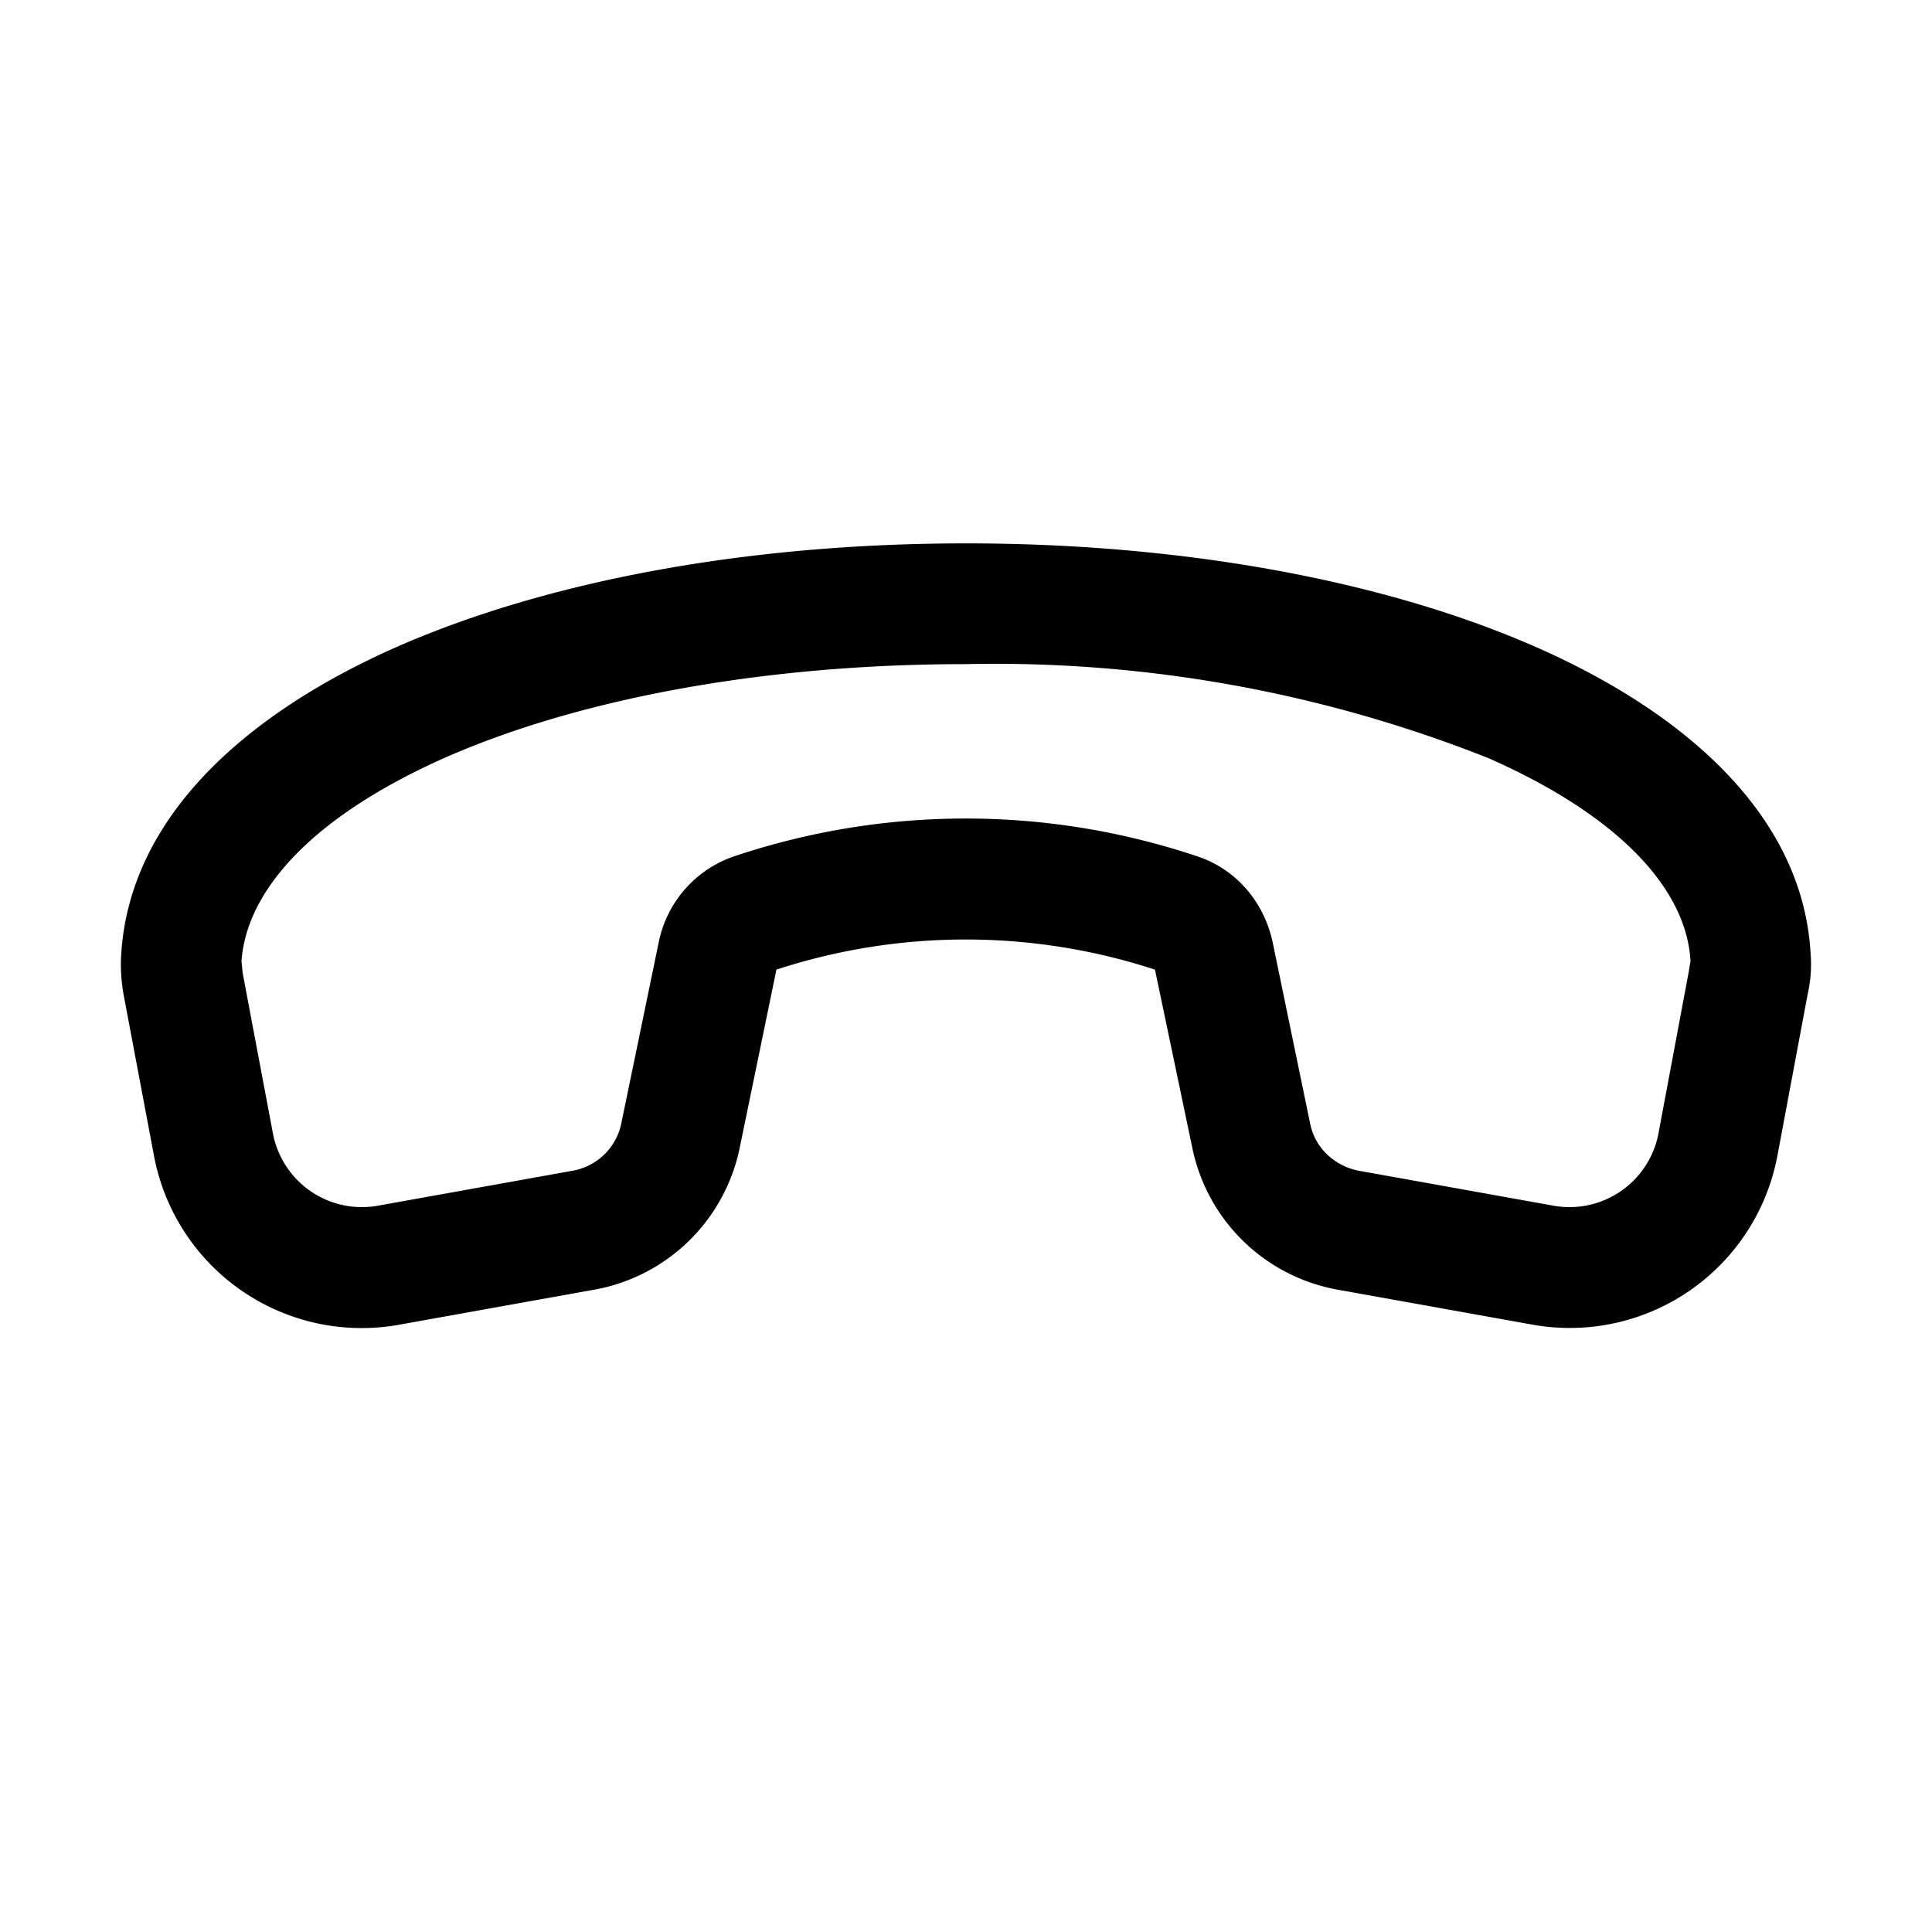
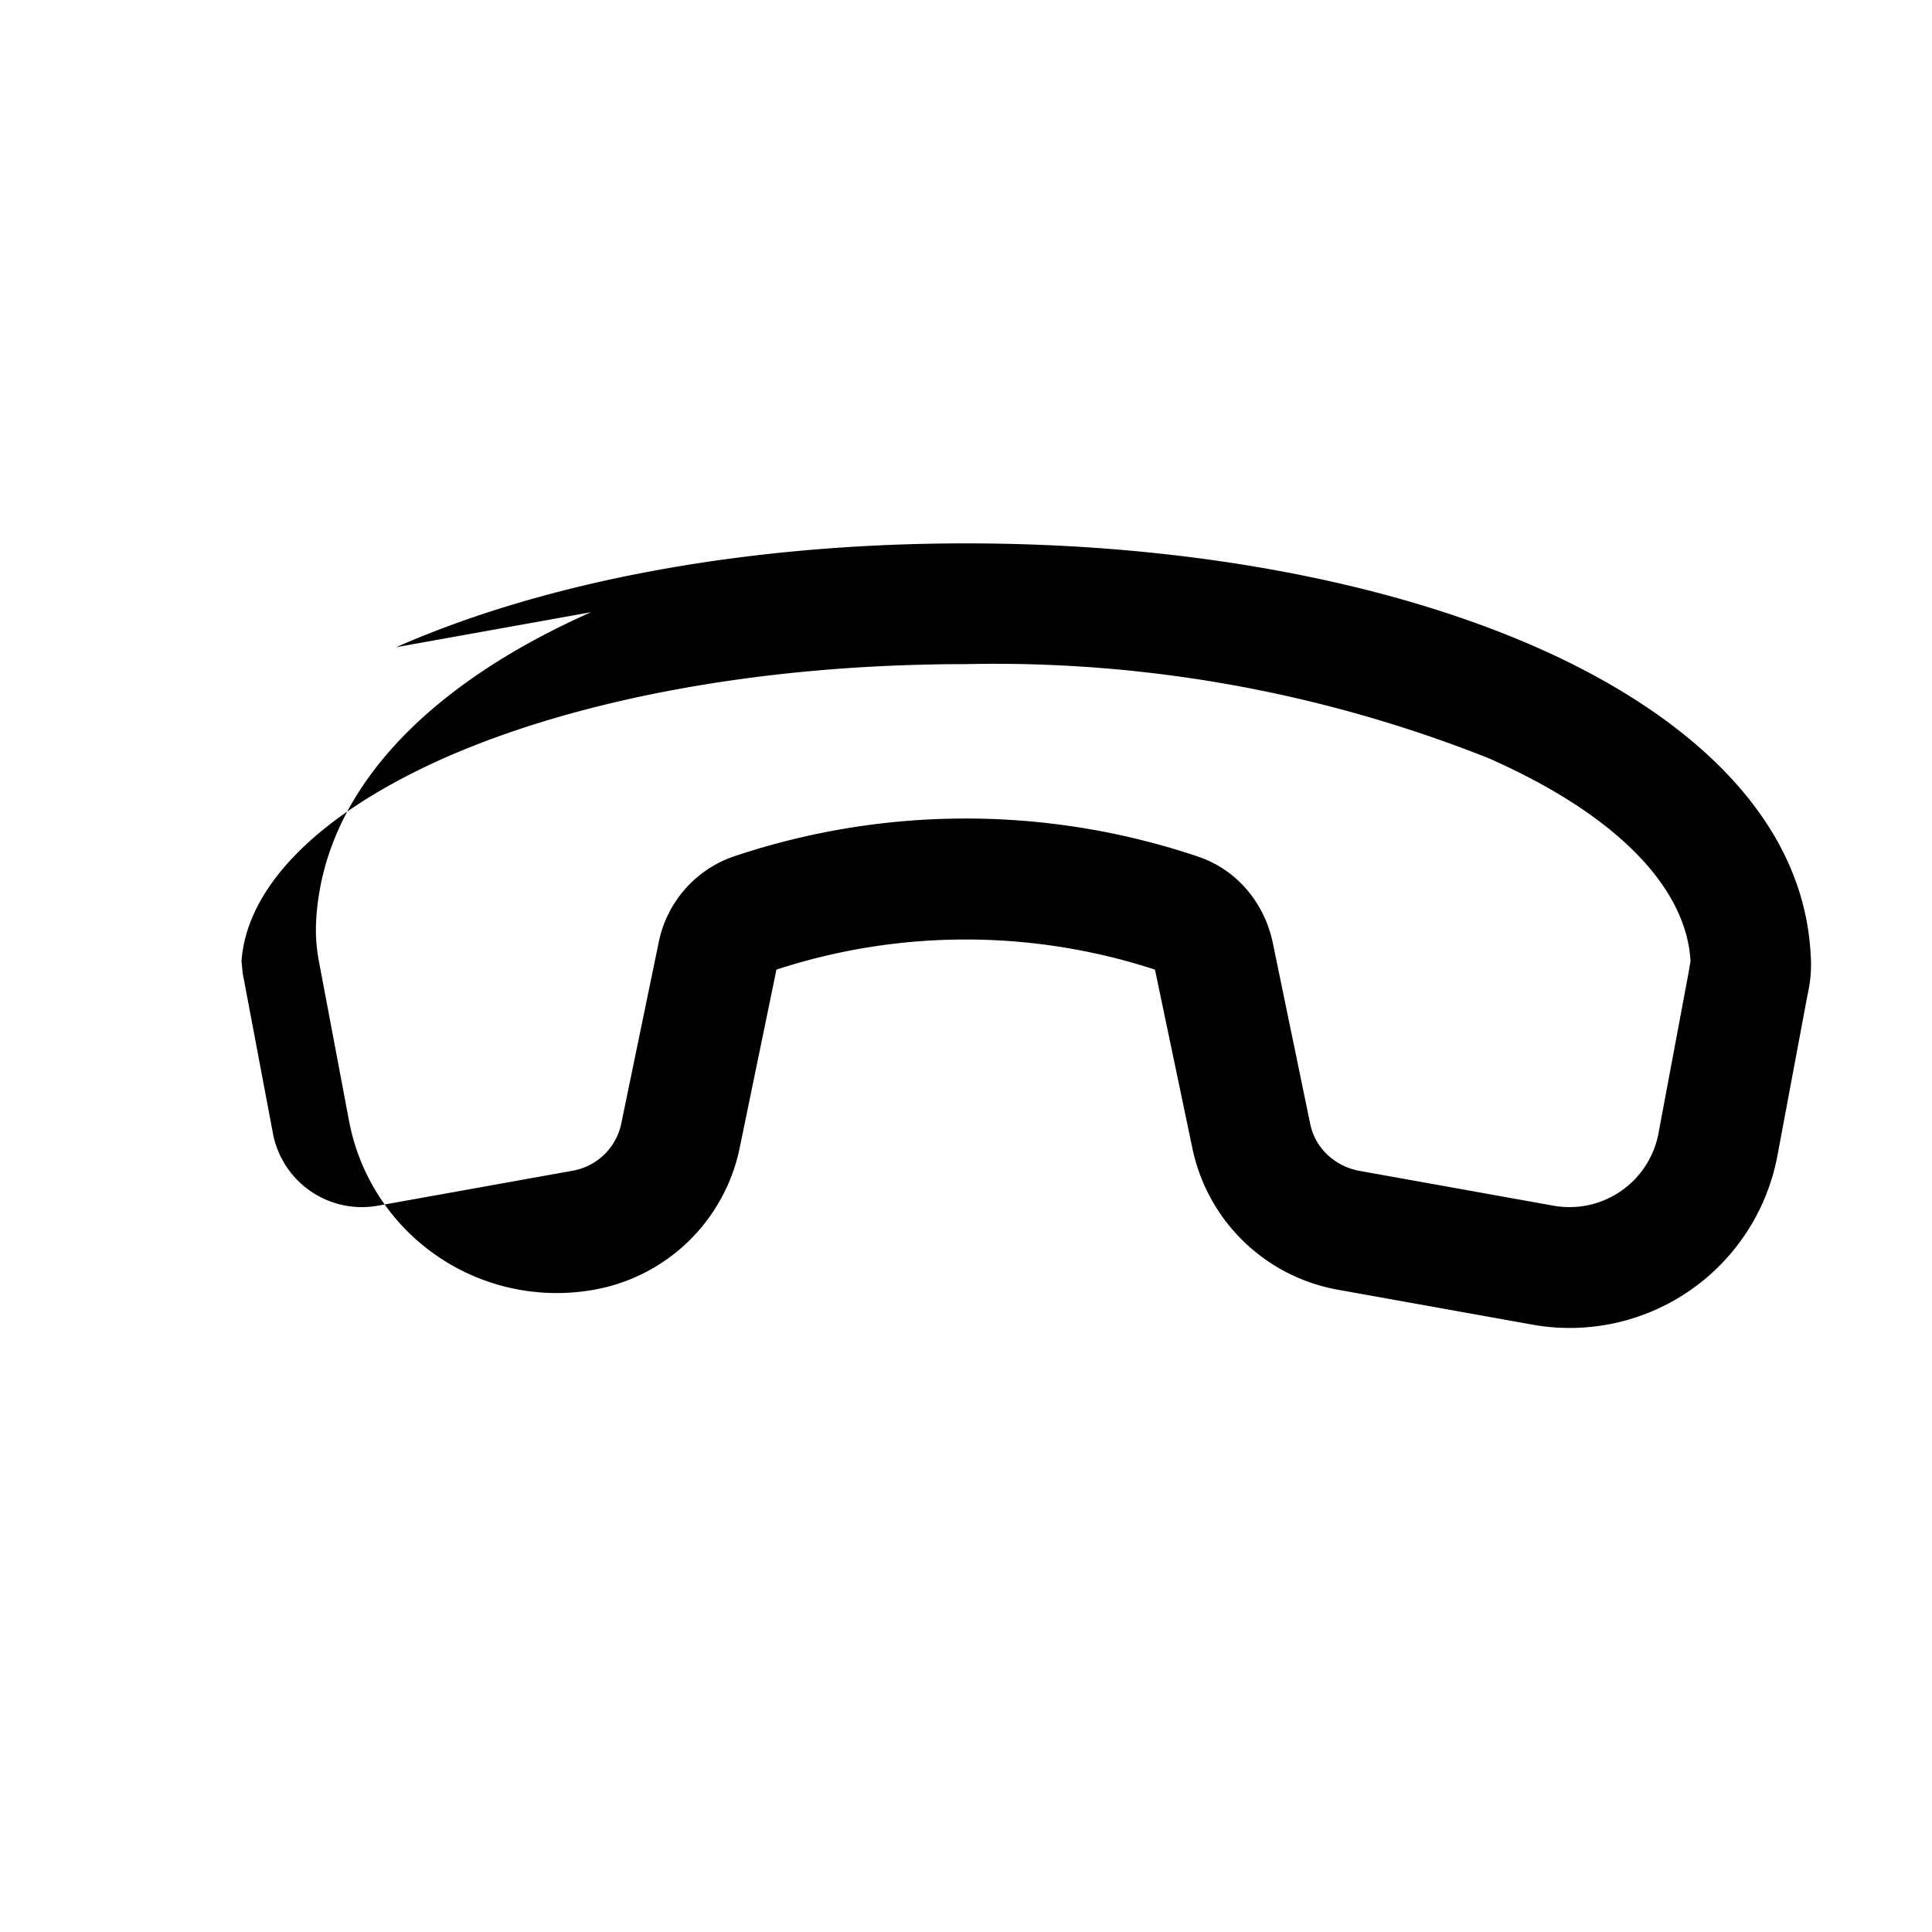
<svg xmlns="http://www.w3.org/2000/svg" width="32" height="32" viewBox="0 0 32 32">
-   <path d="M7.37 12.55c-2.25 1-3.29 2.23-3.37 3.37l.02.2.5 2.65a1.5 1.5 0 0 0 1.74 1.2l3.23-.58a1 1 0 0 0 .8-.78l.62-3a1.9 1.9 0 0 1 1.23-1.42 12.06 12.06 0 0 1 7.71 0c.67.23 1.1.8 1.23 1.42l.62 3c.08.4.4.7.8.78l3.23.58a1.5 1.5 0 0 0 1.74-1.2l.5-2.67.03-.18c-.06-1.13-1.08-2.36-3.34-3.36A22.15 22.15 0 0 0 16 11c-3.41 0-6.45.59-8.63 1.55Zm-.81-1.83C9.06 9.62 12.38 9 16 9c3.61 0 6.96.62 9.47 1.73 2.44 1.08 4.4 2.78 4.52 5.08.02.26-.01.48-.05.66l-.5 2.67a3.5 3.5 0 0 1-4.06 2.8l-3.23-.58a3 3 0 0 1-2.4-2.34l-.62-2.96a10.1 10.1 0 0 0-6.27 0l-.61 2.96a3 3 0 0 1-2.4 2.34l-3.23.58a3.5 3.5 0 0 1-4.07-2.8l-.5-2.65a2.8 2.8 0 0 1-.04-.72c.16-2.28 2.11-3.97 4.55-5.05Zm6.31 5.3Z" />
+   <path d="M7.37 12.55c-2.25 1-3.29 2.23-3.37 3.37l.02.2.5 2.65a1.5 1.5 0 0 0 1.74 1.2l3.23-.58a1 1 0 0 0 .8-.78l.62-3a1.9 1.9 0 0 1 1.23-1.42 12.06 12.06 0 0 1 7.71 0c.67.23 1.1.8 1.23 1.42l.62 3c.08.4.4.7.8.78l3.23.58a1.5 1.5 0 0 0 1.74-1.2l.5-2.67.03-.18c-.06-1.13-1.08-2.36-3.34-3.36A22.15 22.15 0 0 0 16 11c-3.41 0-6.45.59-8.63 1.55Zm-.81-1.83C9.06 9.62 12.38 9 16 9c3.61 0 6.96.62 9.47 1.73 2.44 1.08 4.4 2.78 4.52 5.08.02.26-.01.48-.05.66l-.5 2.67a3.5 3.5 0 0 1-4.06 2.8l-3.23-.58a3 3 0 0 1-2.4-2.34l-.62-2.96a10.1 10.1 0 0 0-6.27 0l-.61 2.96a3 3 0 0 1-2.4 2.34a3.5 3.5 0 0 1-4.07-2.8l-.5-2.65a2.8 2.8 0 0 1-.04-.72c.16-2.28 2.11-3.97 4.55-5.05Zm6.31 5.3Z" />
</svg>